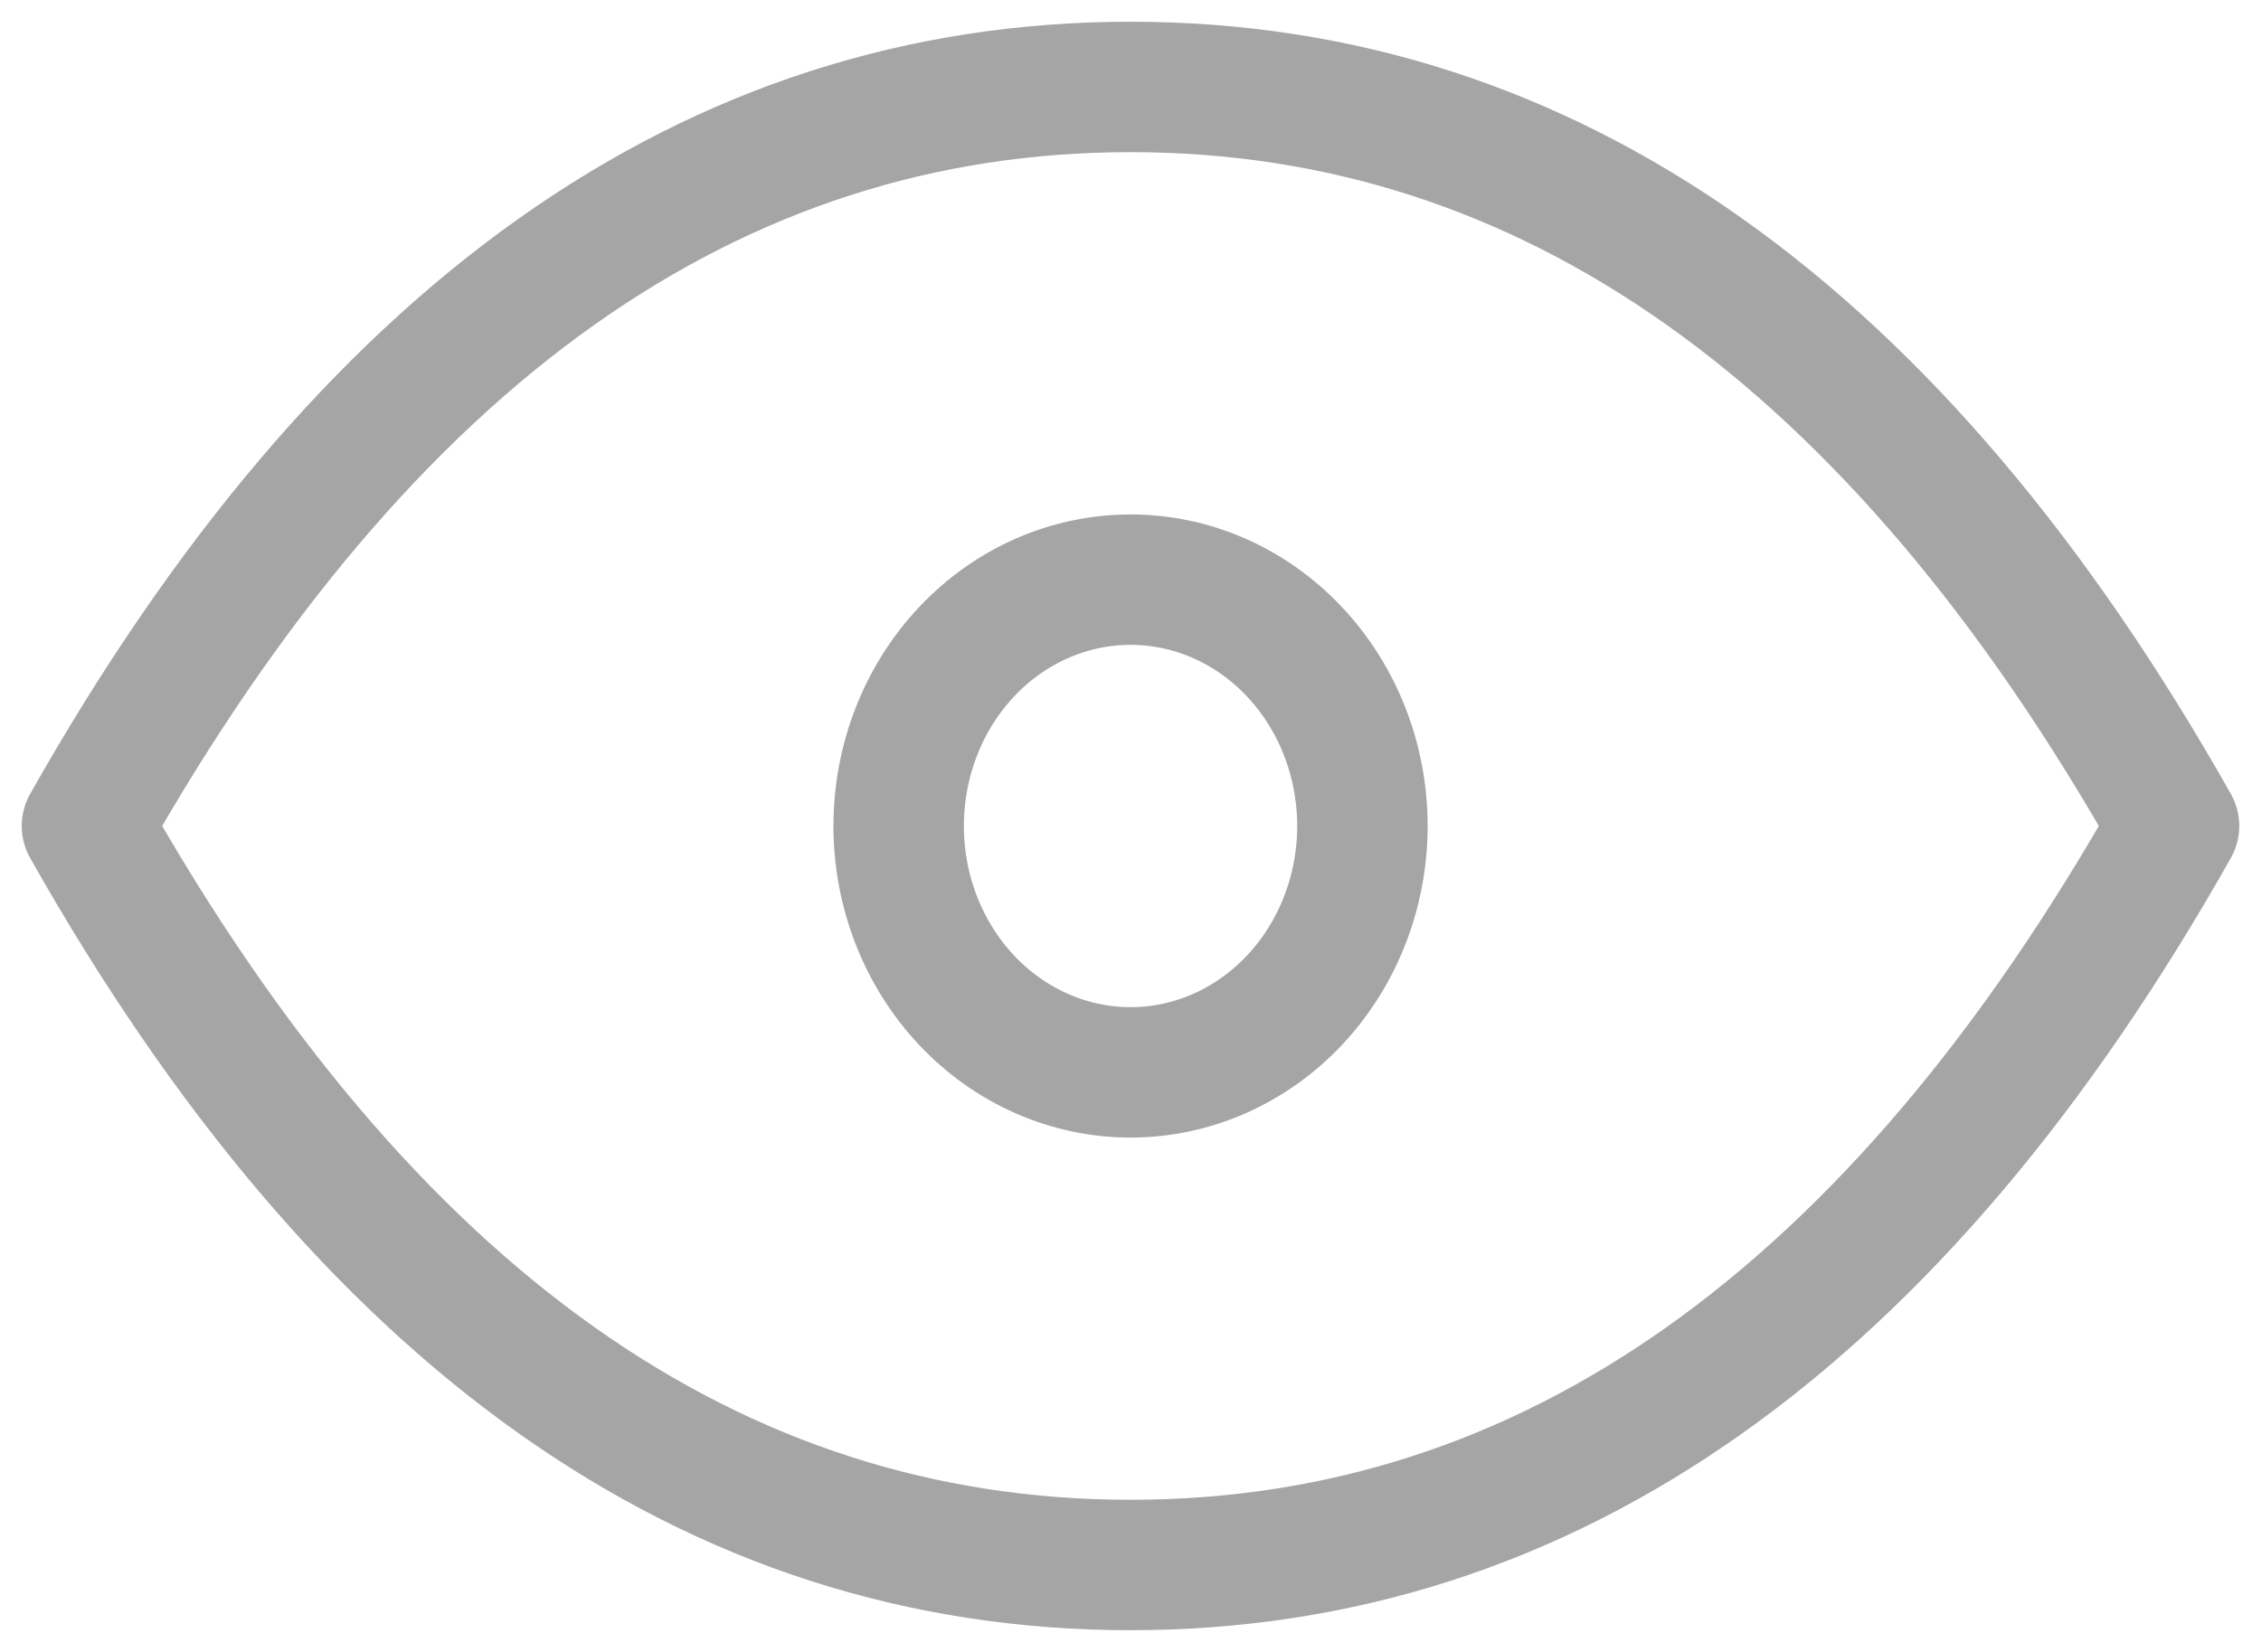
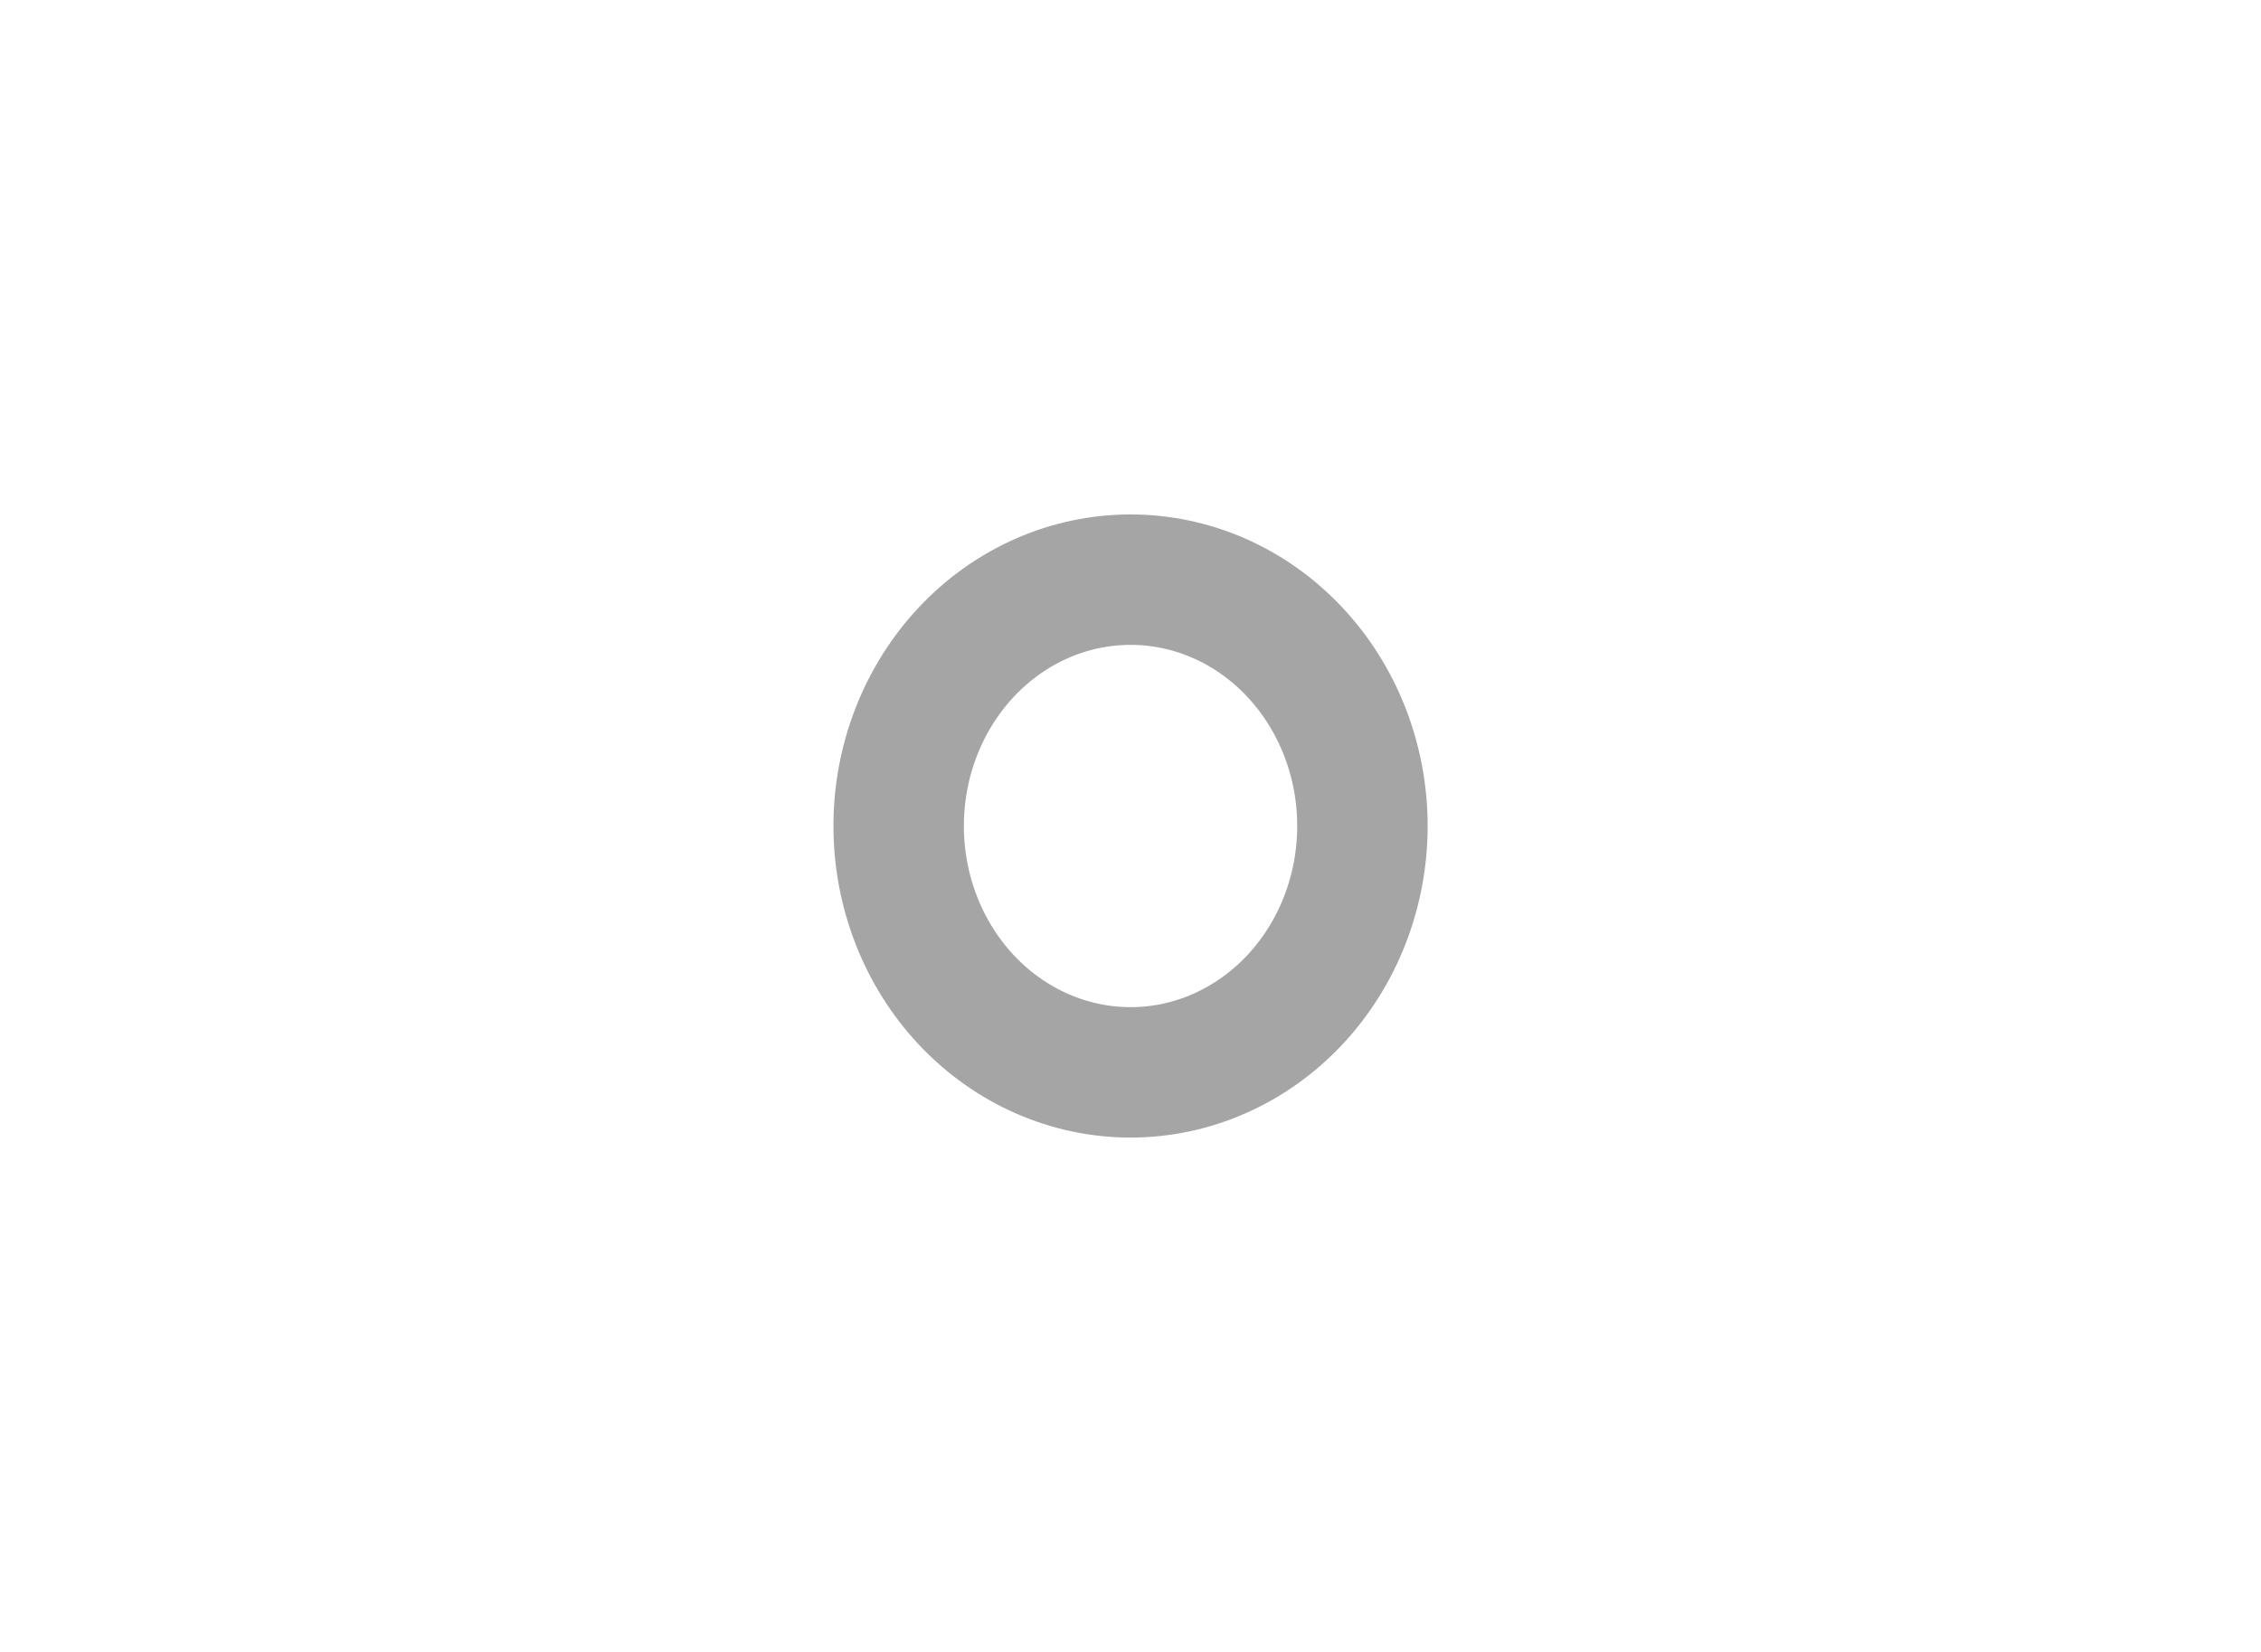
<svg xmlns="http://www.w3.org/2000/svg" width="26" height="19" viewBox="0 0 26 19" fill="none">
  <path d="M10.334 9.5C10.334 10.252 10.615 10.972 11.115 11.504C11.615 12.035 12.293 12.334 13.001 12.334C13.708 12.334 14.386 12.035 14.886 11.504C15.386 10.972 15.667 10.252 15.667 9.5C15.667 8.749 15.386 8.028 14.886 7.497C14.386 6.965 13.708 6.667 13.001 6.667C12.293 6.667 11.615 6.965 11.115 7.497C10.615 8.028 10.334 8.749 10.334 9.5Z" stroke="#A5A5A5" stroke-width="1.5" stroke-linecap="round" stroke-linejoin="round" />
-   <path d="M25 9.5C21.8 15.167 17.8 18 13 18C8.2 18 4.2 15.167 1 9.5C4.2 3.833 8.2 1 13 1C17.8 1 21.8 3.833 25 9.5Z" stroke="#A5A5A5" stroke-width="1.5" stroke-linecap="round" stroke-linejoin="round" />
</svg>